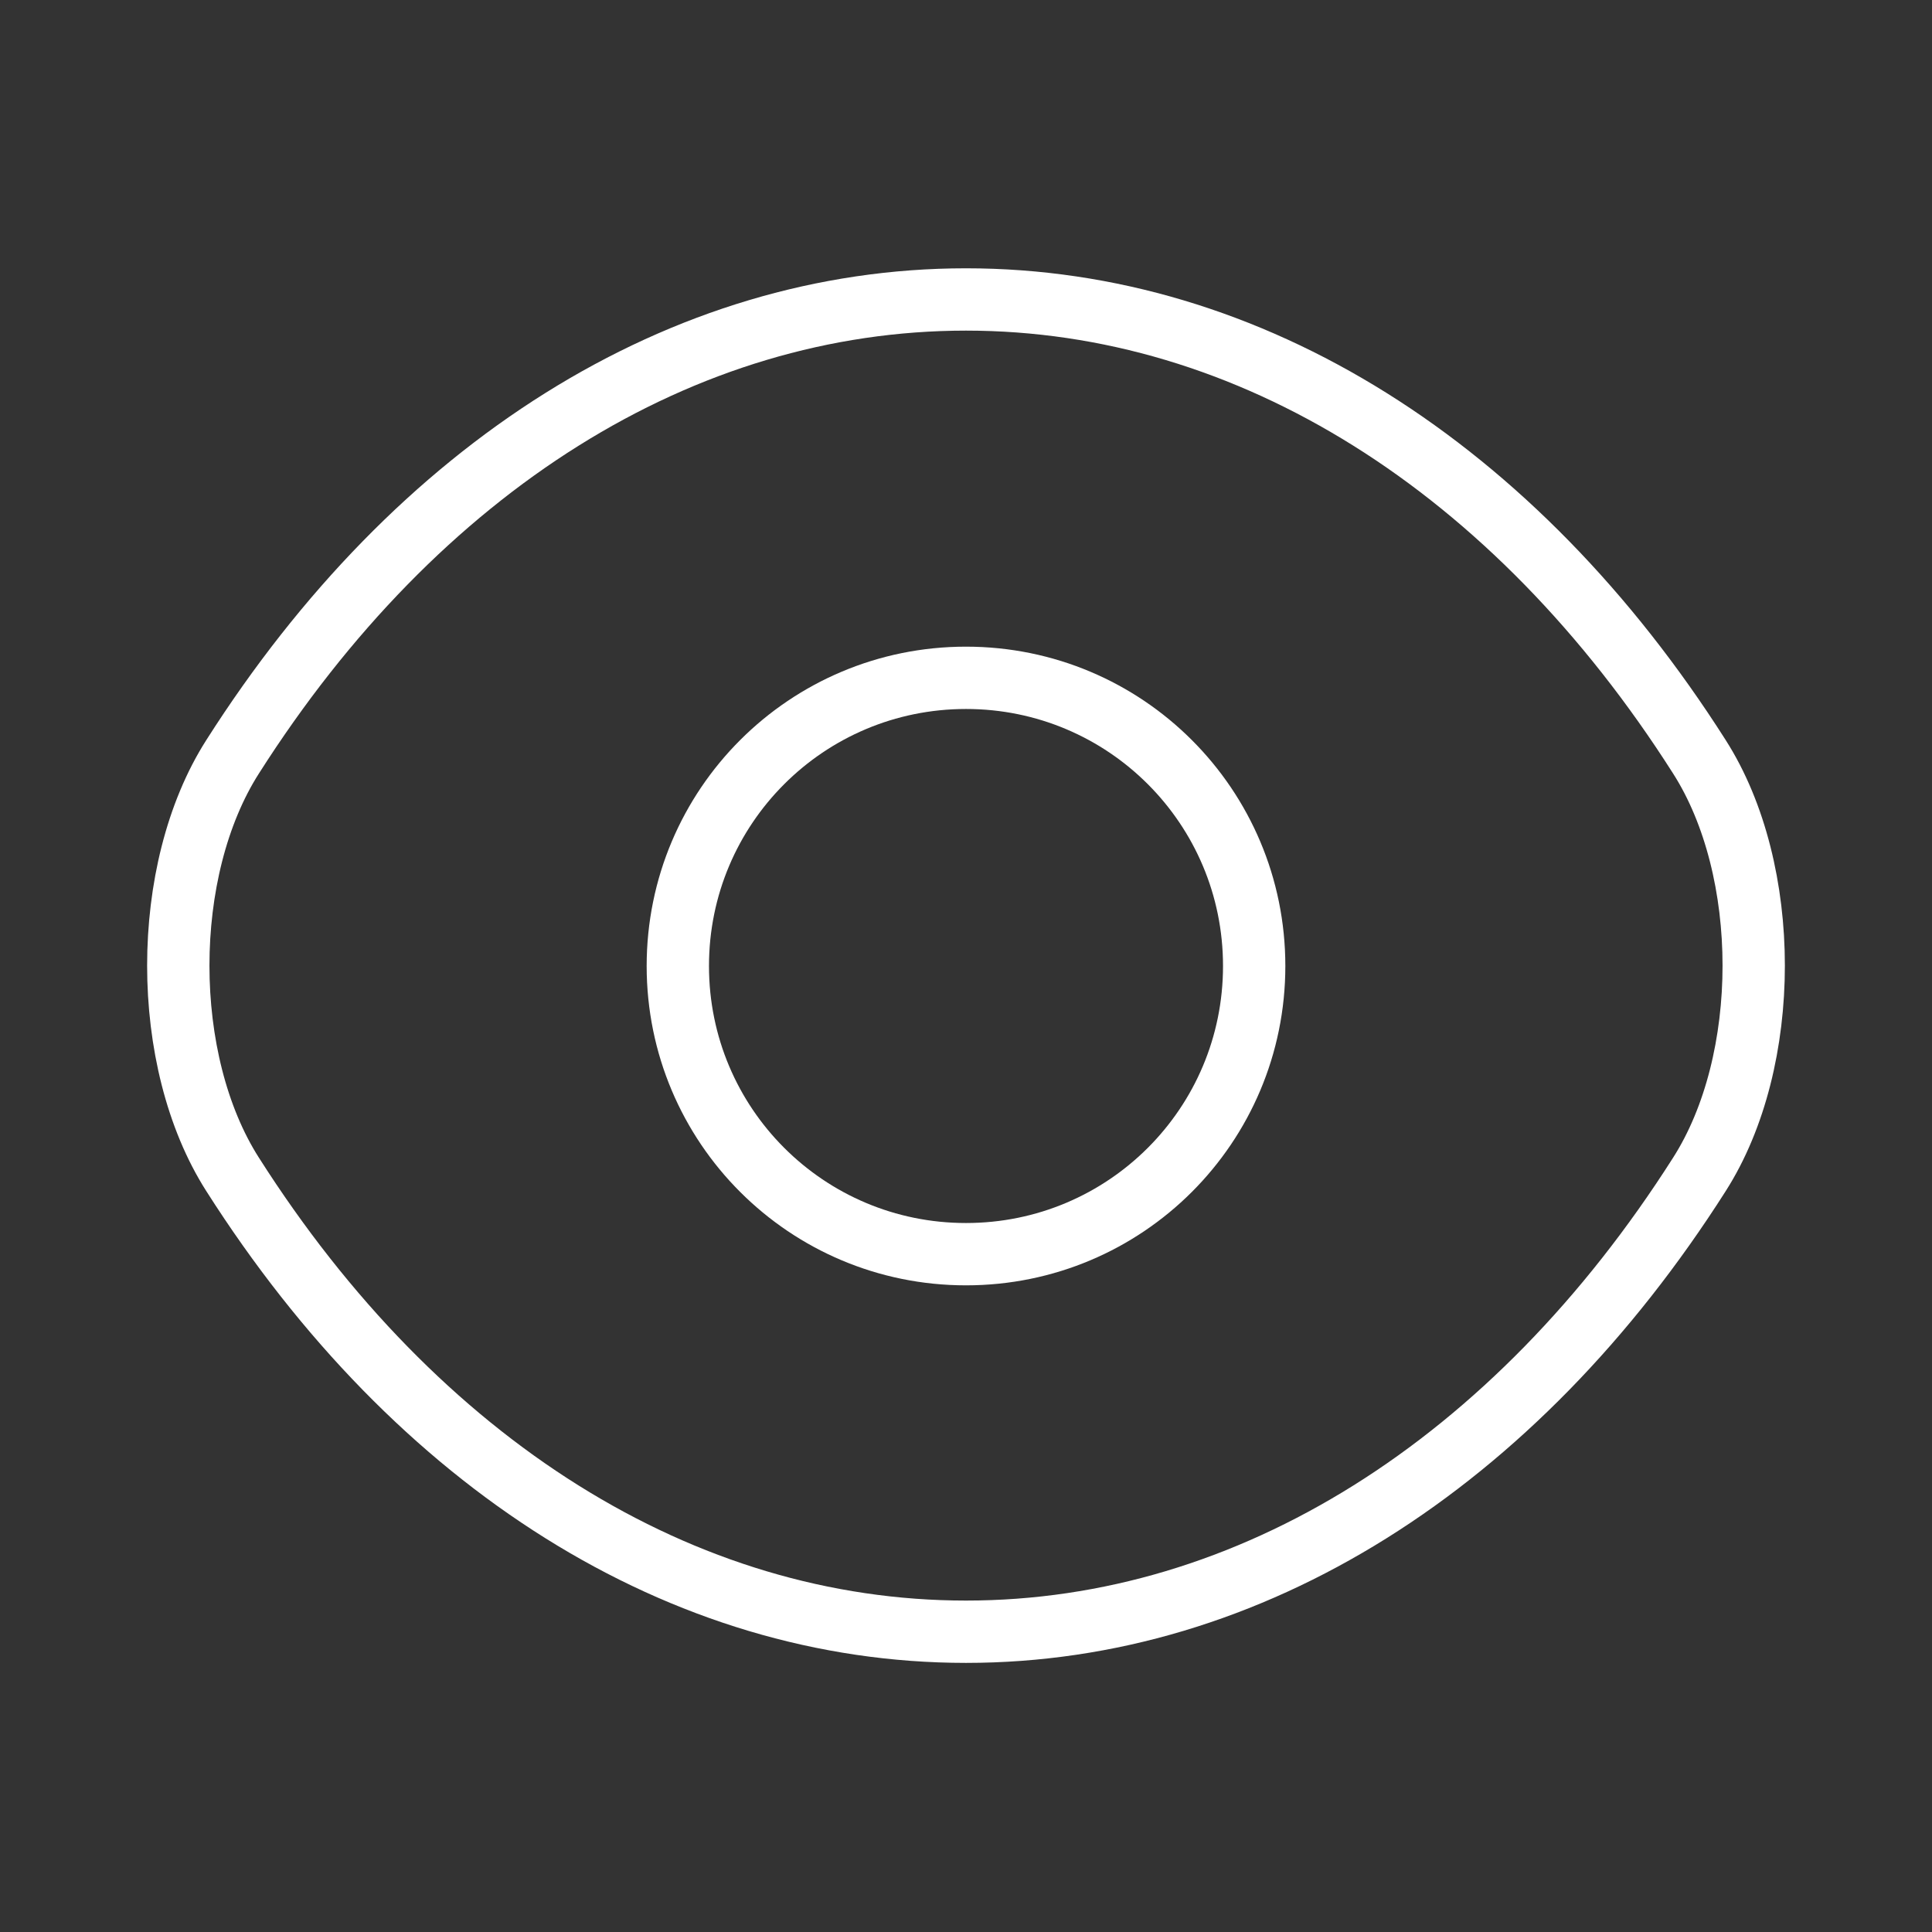
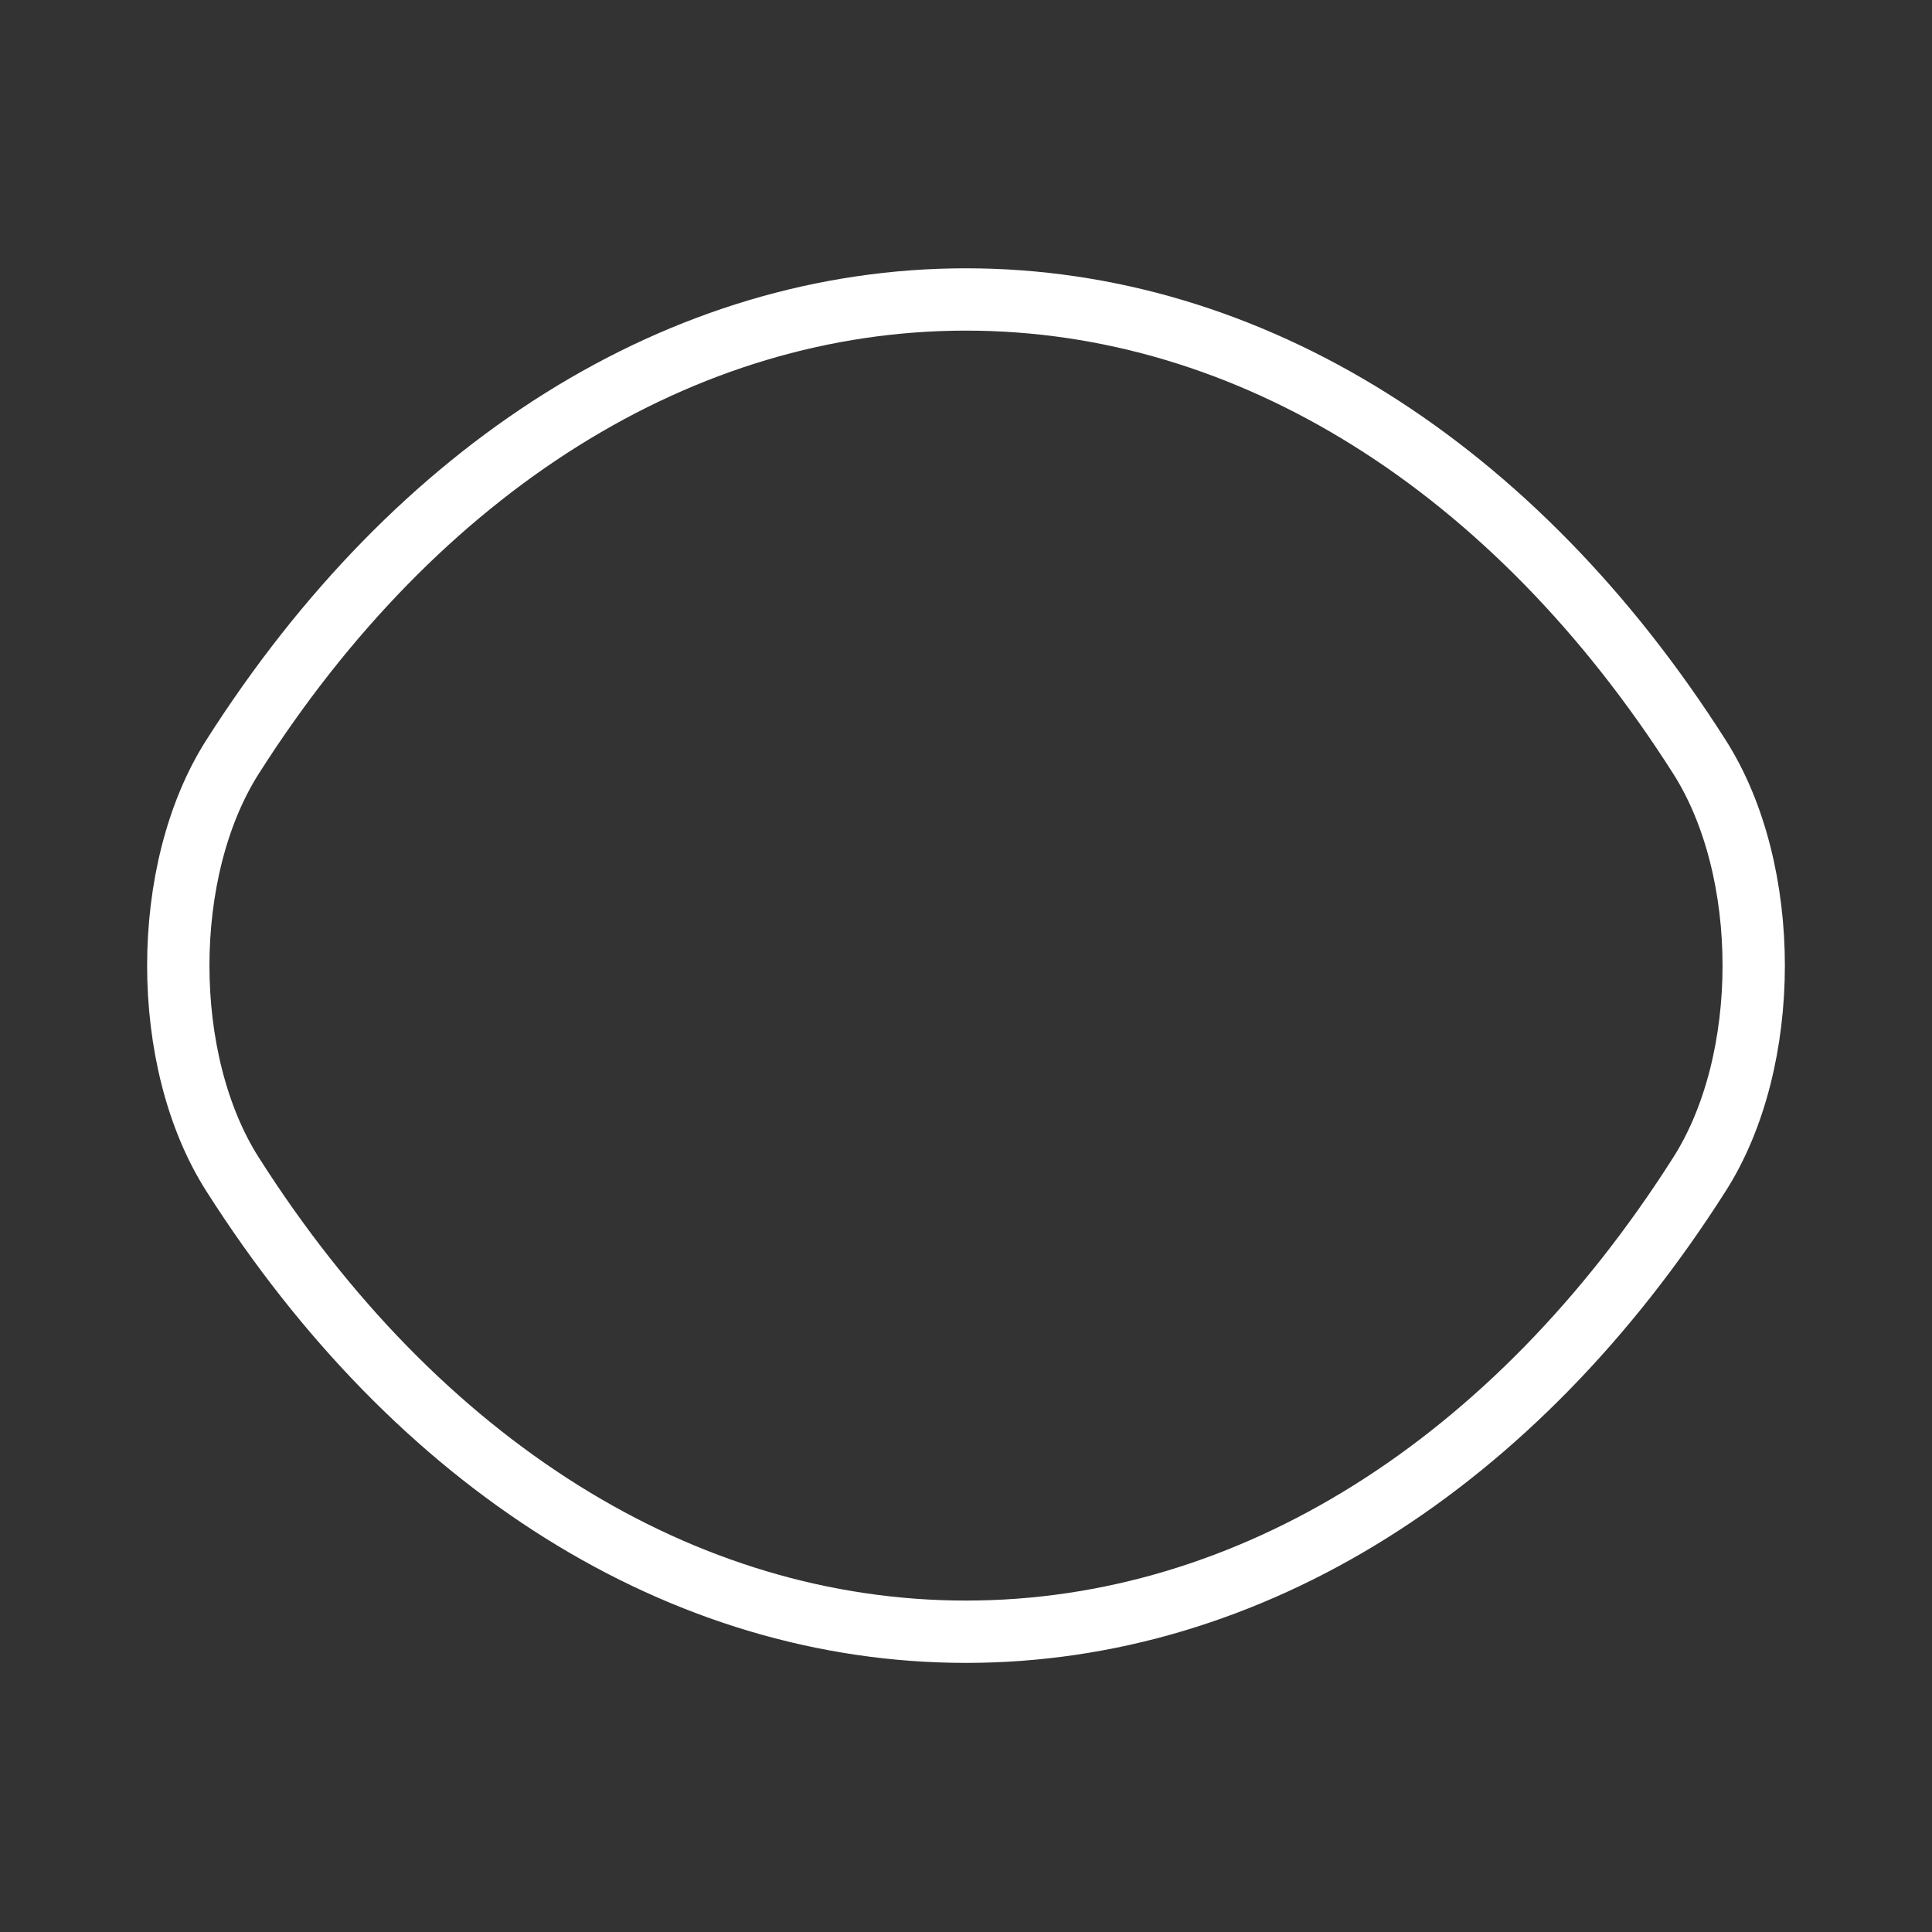
<svg xmlns="http://www.w3.org/2000/svg" width="31" height="31" viewBox="0 0 31 31" fill="none">
  <rect x="0" y="0" width="31" height="31" fill="#333333" stroke="none" />
-   <path d="M20.124 15.5C20.124 18.058 18.058 20.124 15.5 20.124C12.943 20.124 10.876 18.058 10.876 15.5C10.876 12.943 12.943 10.876 15.5 10.876C18.058 10.876 20.124 12.943 20.124 15.5Z" stroke="white" stroke-linecap="round" stroke-linejoin="round" />
-   <path d="M15.5 26.182C20.06 26.182 24.309 23.495 27.267 18.845C28.43 17.024 28.43 13.963 27.267 12.142C24.309 7.492 20.06 4.805 15.5 4.805C10.94 4.805 6.691 7.492 3.733 12.142C2.57 13.963 2.57 17.024 3.733 18.845C6.691 23.495 10.94 26.182 15.5 26.182Z" stroke="white" stroke-linecap="round" stroke-linejoin="round" />
+   <path d="M15.5 26.182C20.06 26.182 24.309 23.495 27.267 18.845C28.43 17.024 28.43 13.963 27.267 12.142C24.309 7.492 20.06 4.805 15.5 4.805C10.94 4.805 6.691 7.492 3.733 12.142C2.57 13.963 2.57 17.024 3.733 18.845C6.691 23.495 10.94 26.182 15.5 26.182" stroke="white" stroke-linecap="round" stroke-linejoin="round" />
</svg>